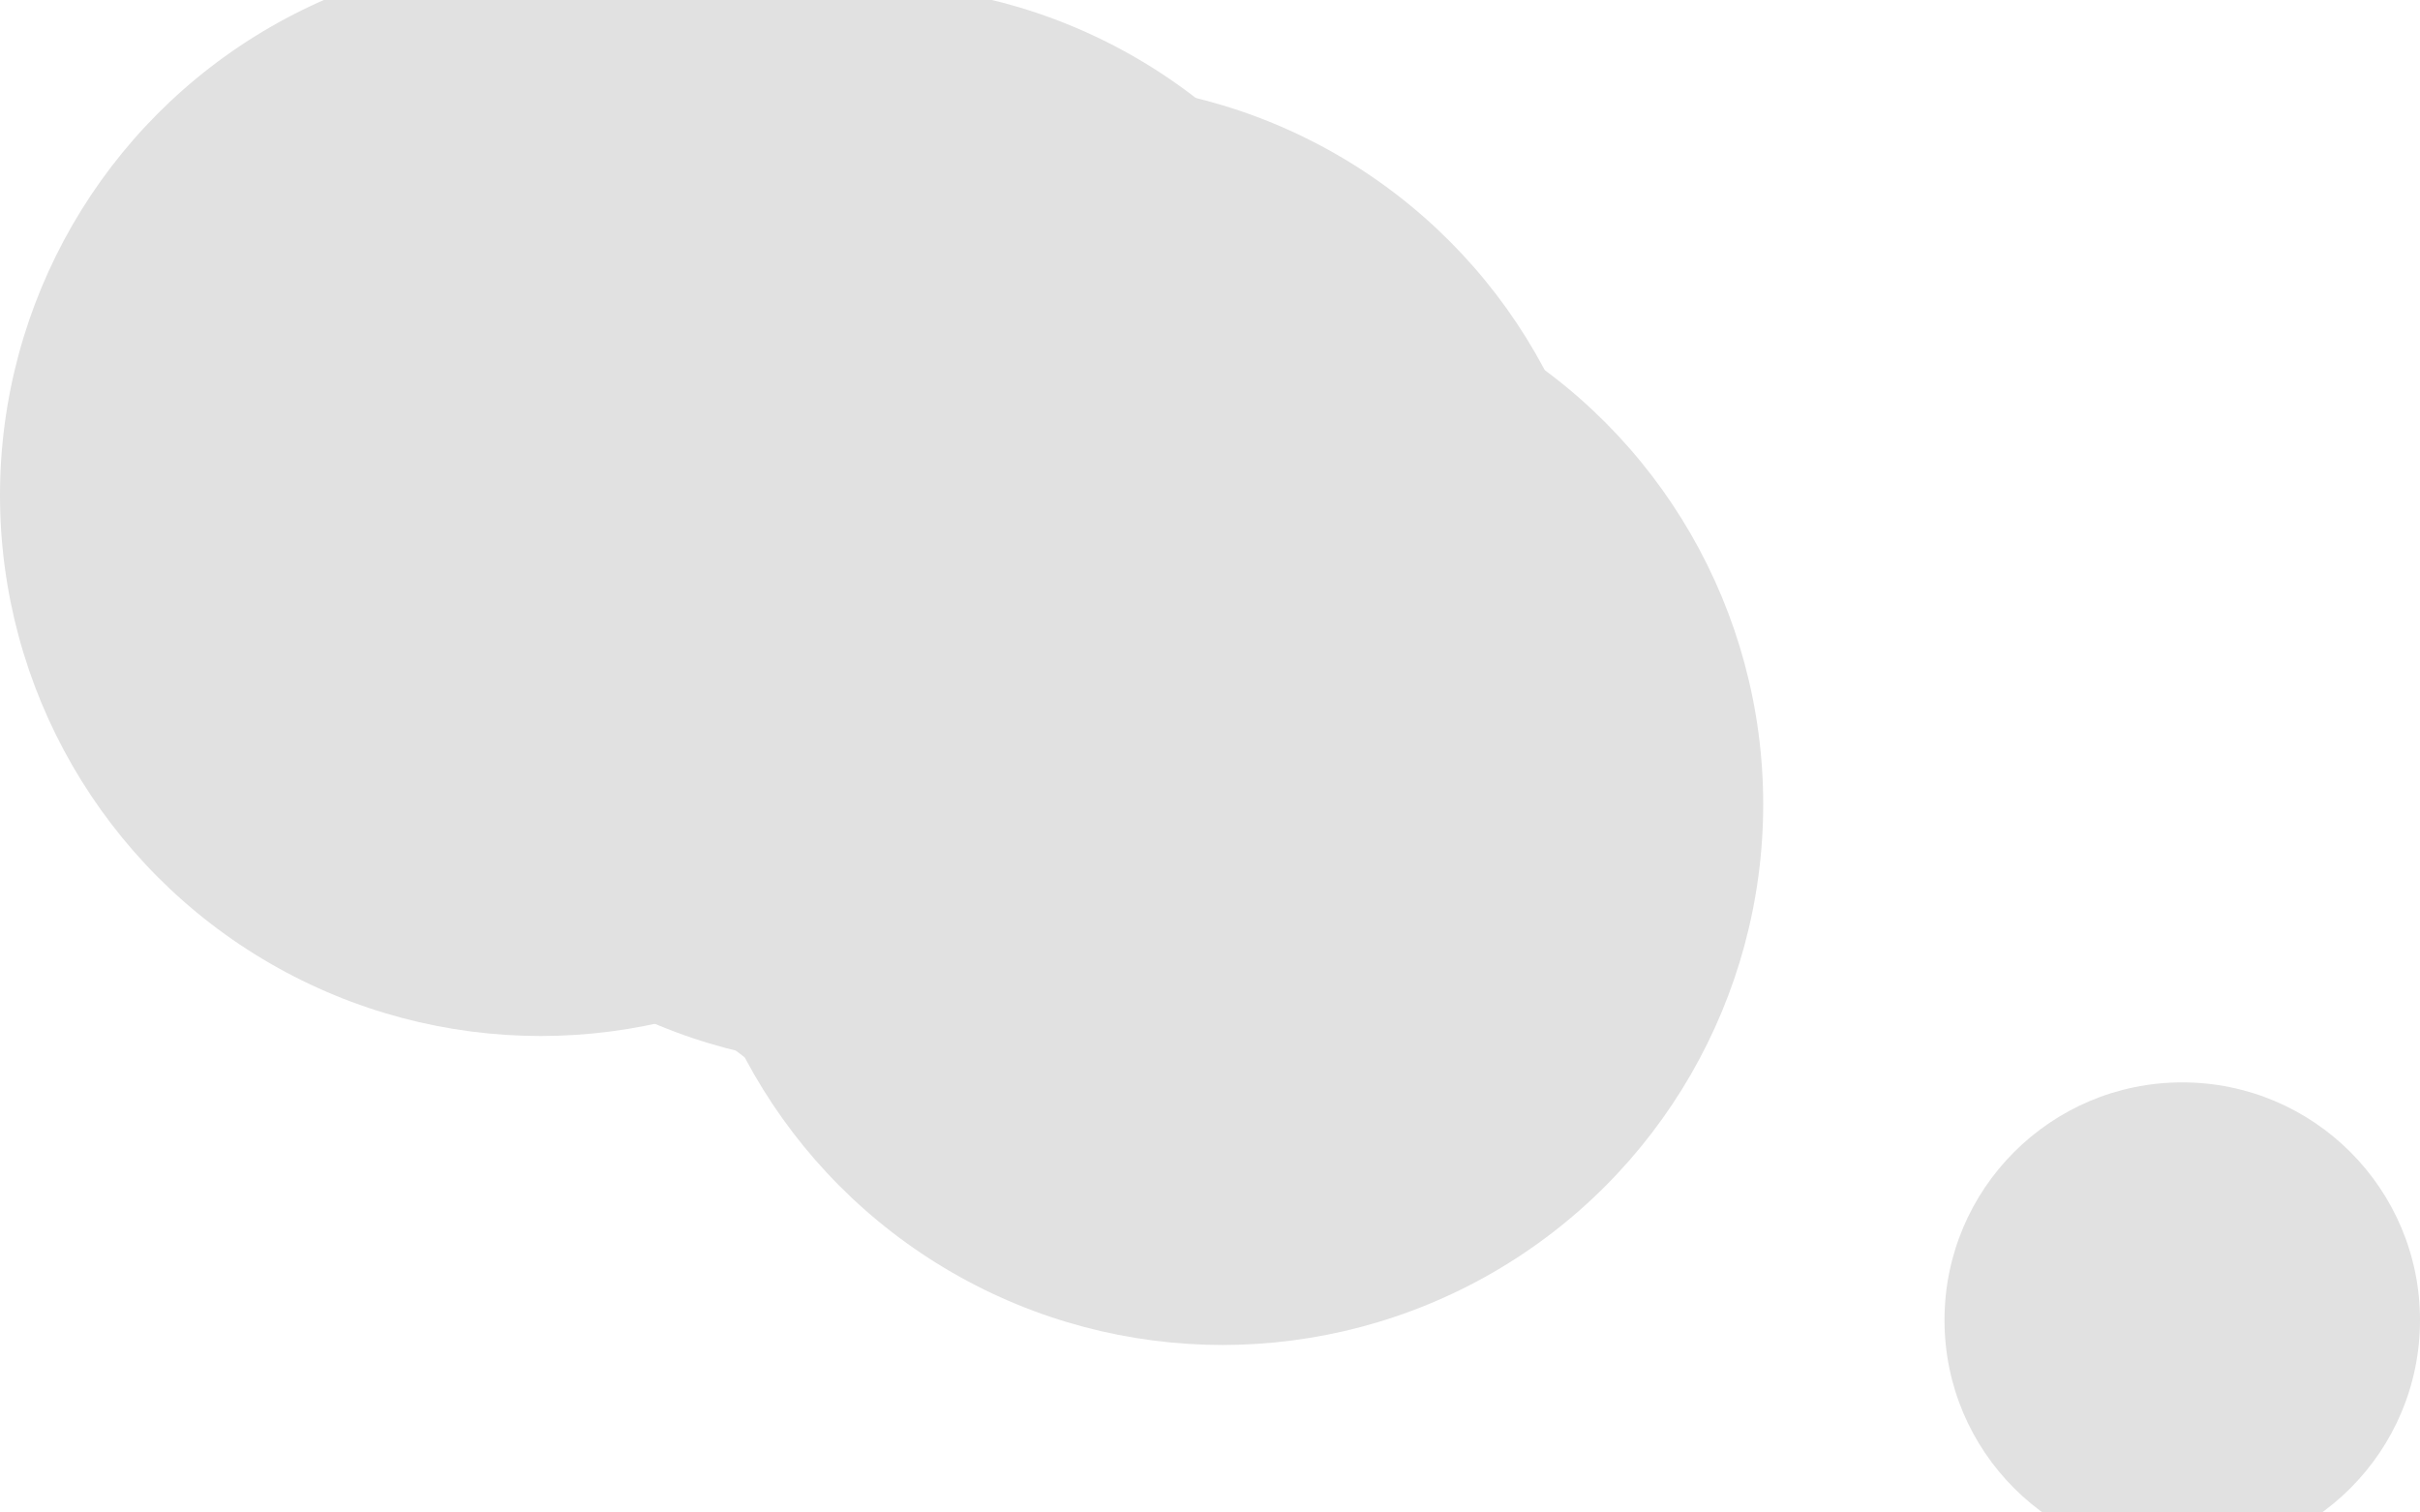
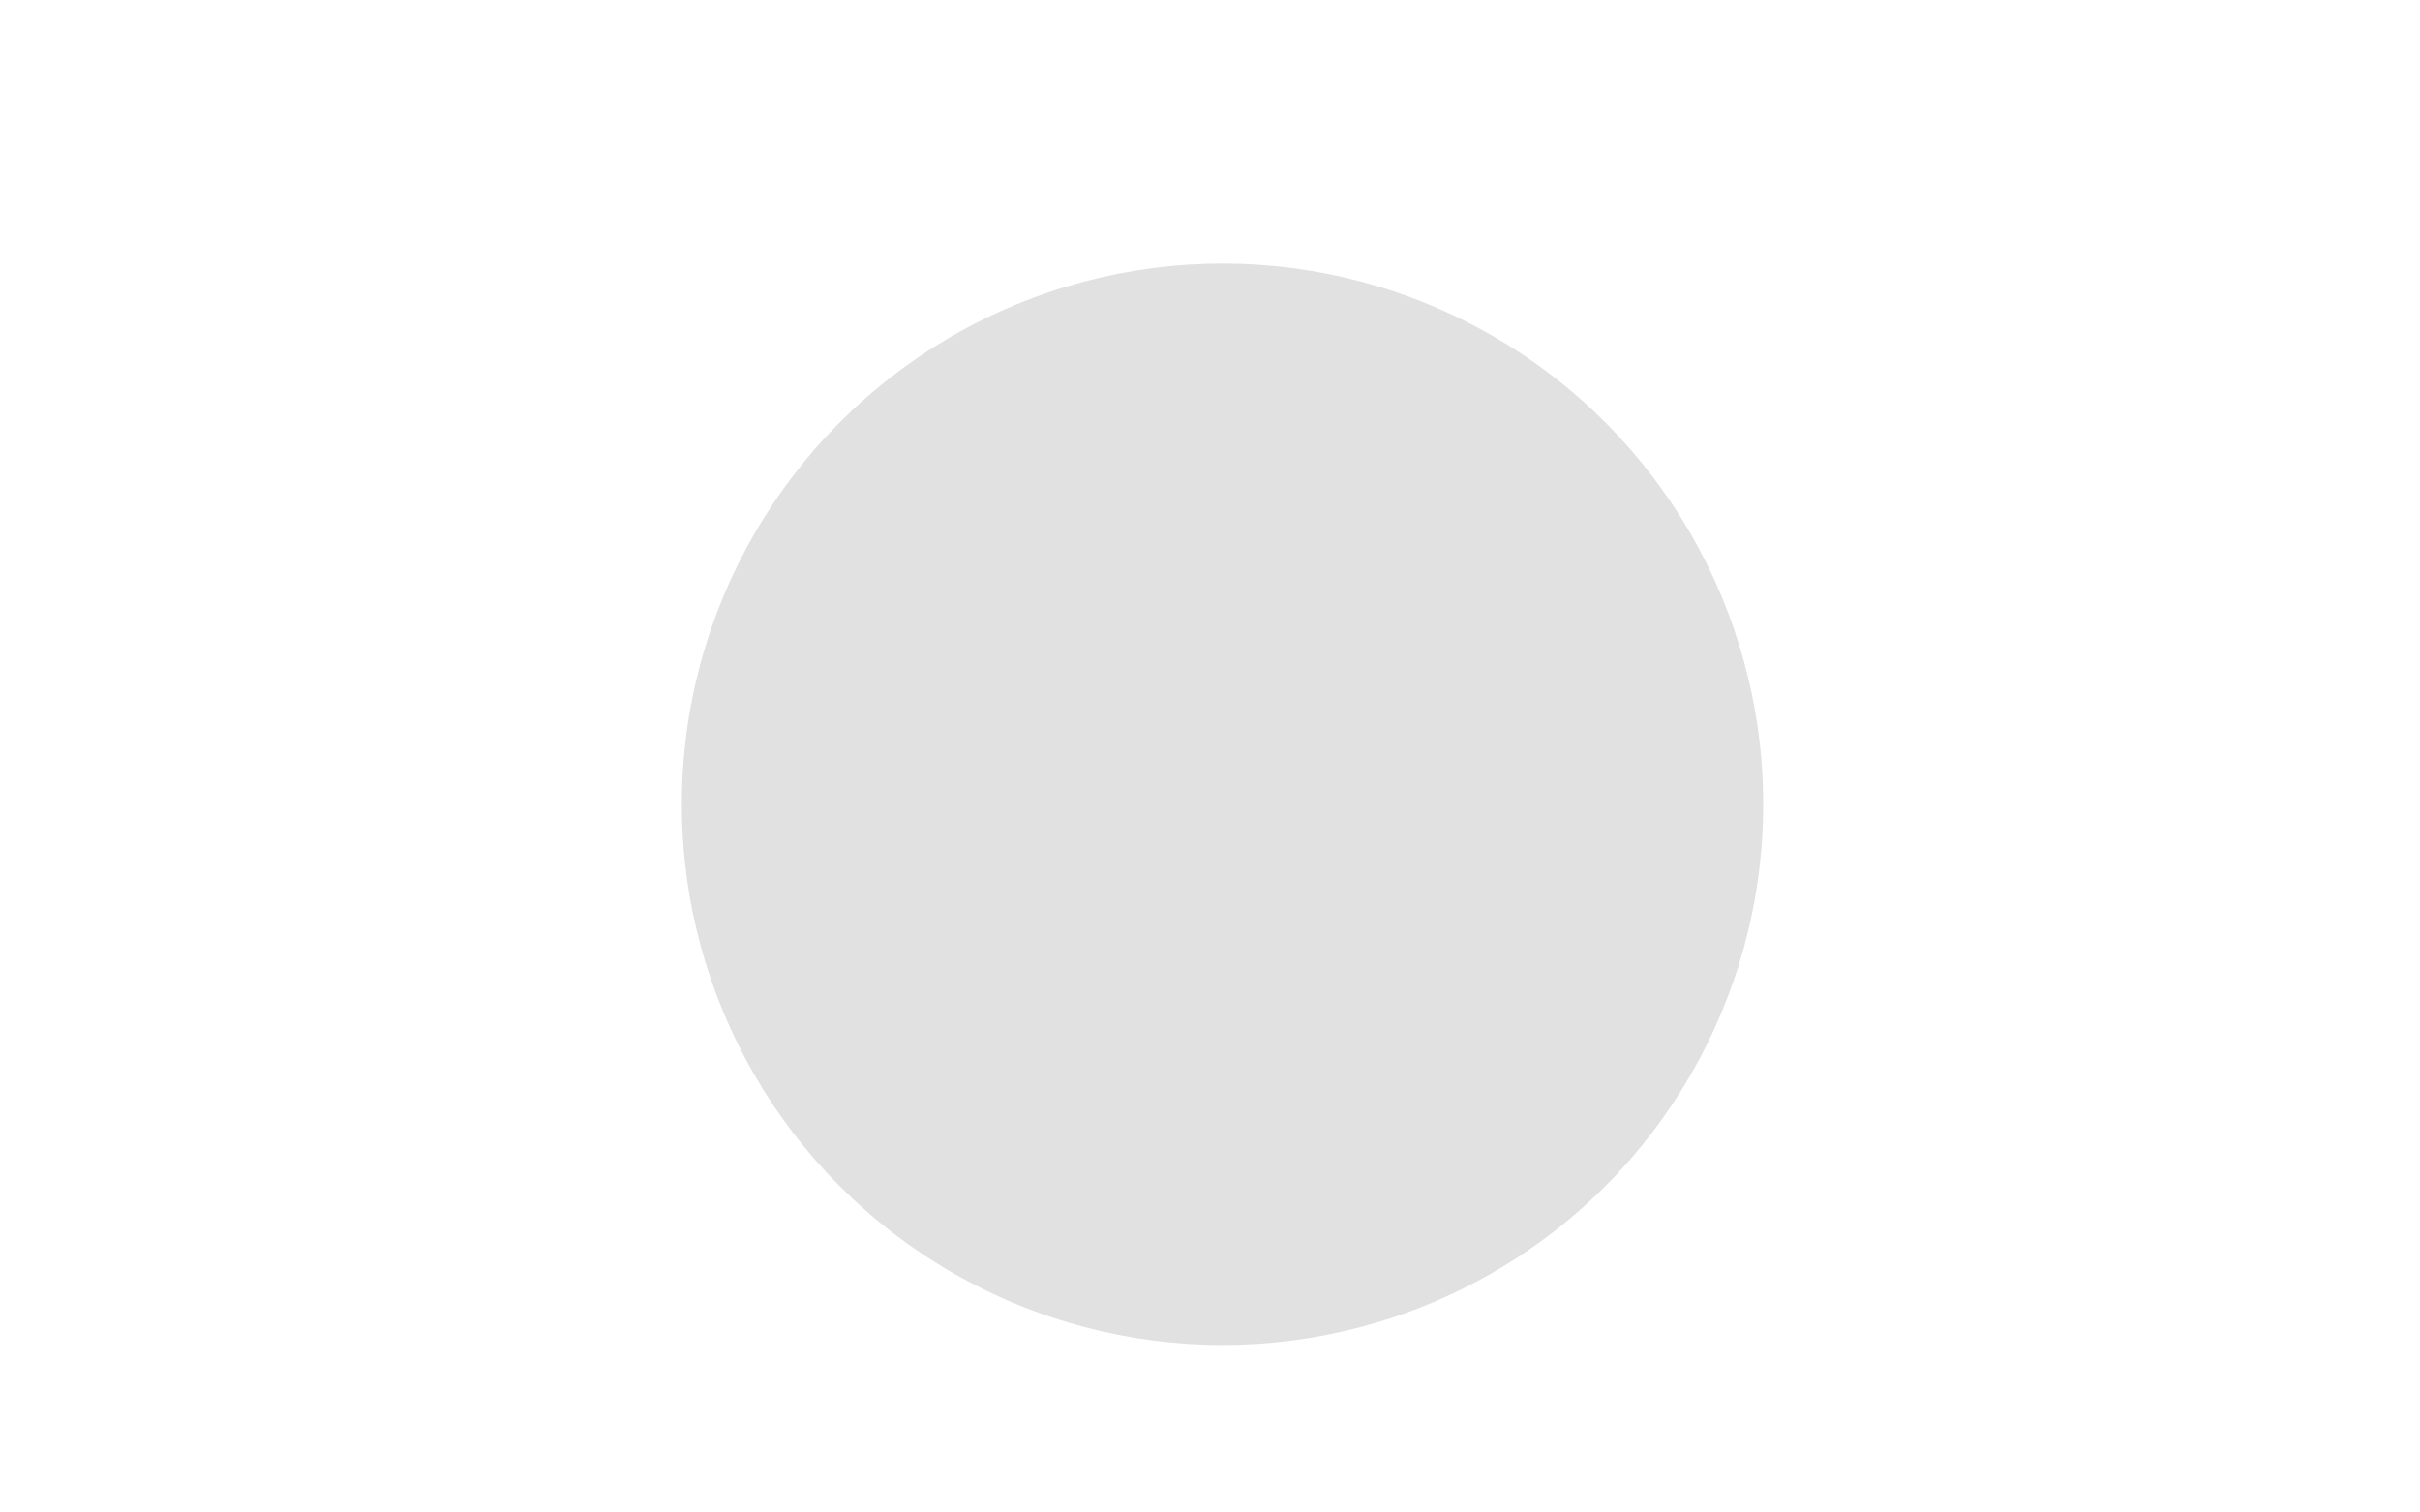
<svg xmlns="http://www.w3.org/2000/svg" width="1440" height="900" viewBox="0 0 1440 900" fill="none">
  <g opacity="0.12" filter="url(#filter0_f_214_1028)">
    <circle cx="321.736" cy="321.736" r="321.736" transform="matrix(-1 0 0 1 1049.18 156.849)" fill="#C0F0FF" style="fill:#C0F0FF;fill:color(display-p3 0.754 0.941 1);fill-opacity:1;" />
-     <circle cx="141.47" cy="141.47" r="141.47" transform="matrix(-1 0 0 1 1440 644.068)" fill="#C0F0FF" style="fill:#C0F0FF;fill:color(display-p3 0.754 0.941 1);fill-opacity:1;" />
-     <circle cx="62.913" cy="62.913" r="62.913" transform="matrix(-1 0 0 1 1392.73 743.263)" fill="#E7C0FF" style="fill:#E7C0FF;fill:color(display-p3 0.907 0.754 1);fill-opacity:1;" />
-     <circle cx="321.736" cy="321.736" r="321.736" transform="matrix(-1 0 0 1 956.568 49.028)" fill="#93AAFF" style="fill:#93AAFF;fill:color(display-p3 0.577 0.667 1);fill-opacity:1;" />
-     <circle cx="321.736" cy="321.736" r="321.736" transform="matrix(-1 0 0 1 836.305 -9.03)" fill="#FEBDFF" style="fill:#FEBDFF;fill:color(display-p3 0.996 0.741 1);fill-opacity:1;" />
    <path opacity="0.6" d="M778.593 308.905C768.917 221.127 730.558 197.973 621.009 205.23C610.987 210.414 592.74 229.836 599.928 266.052C608.913 311.324 700.492 262.251 700.492 283.677C700.492 305.103 679.412 365.234 700.492 417.071C721.573 468.908 722.264 557.377 745.763 629.603C769.263 701.83 806.931 706.322 837.688 715.653C862.293 723.118 892.174 718.763 904.039 715.653C836.651 684.896 855.312 674.874 818.681 647.228C782.049 619.582 788.27 396.682 778.593 308.905Z" fill="#FA00FF" fill-opacity="0.63" style="fill:#FA00FF;fill:color(display-p3 0.98 0 1);fill-opacity:0.63;" />
-     <circle cx="321.736" cy="321.736" r="321.736" transform="matrix(-1 0 0 1 643.472 -27)" fill="#FEDEFF" style="fill:#FEDEFF;fill:color(display-p3 0.997 0.871 1);fill-opacity:1;" />
  </g>
  <defs>
    <filter id="filter0_f_214_1028" x="-133.148" y="-160.148" width="1706.3" height="1220.31" filterUnits="userSpaceOnUse" color-interpolation-filters="sRGB">
      <feFlood flood-opacity="0" result="BackgroundImageFix" />
      <feBlend mode="normal" in="SourceGraphic" in2="BackgroundImageFix" result="shape" />
      <feGaussianBlur stdDeviation="66.574" result="effect1_foregroundBlur_214_1028" />
    </filter>
  </defs>
</svg>